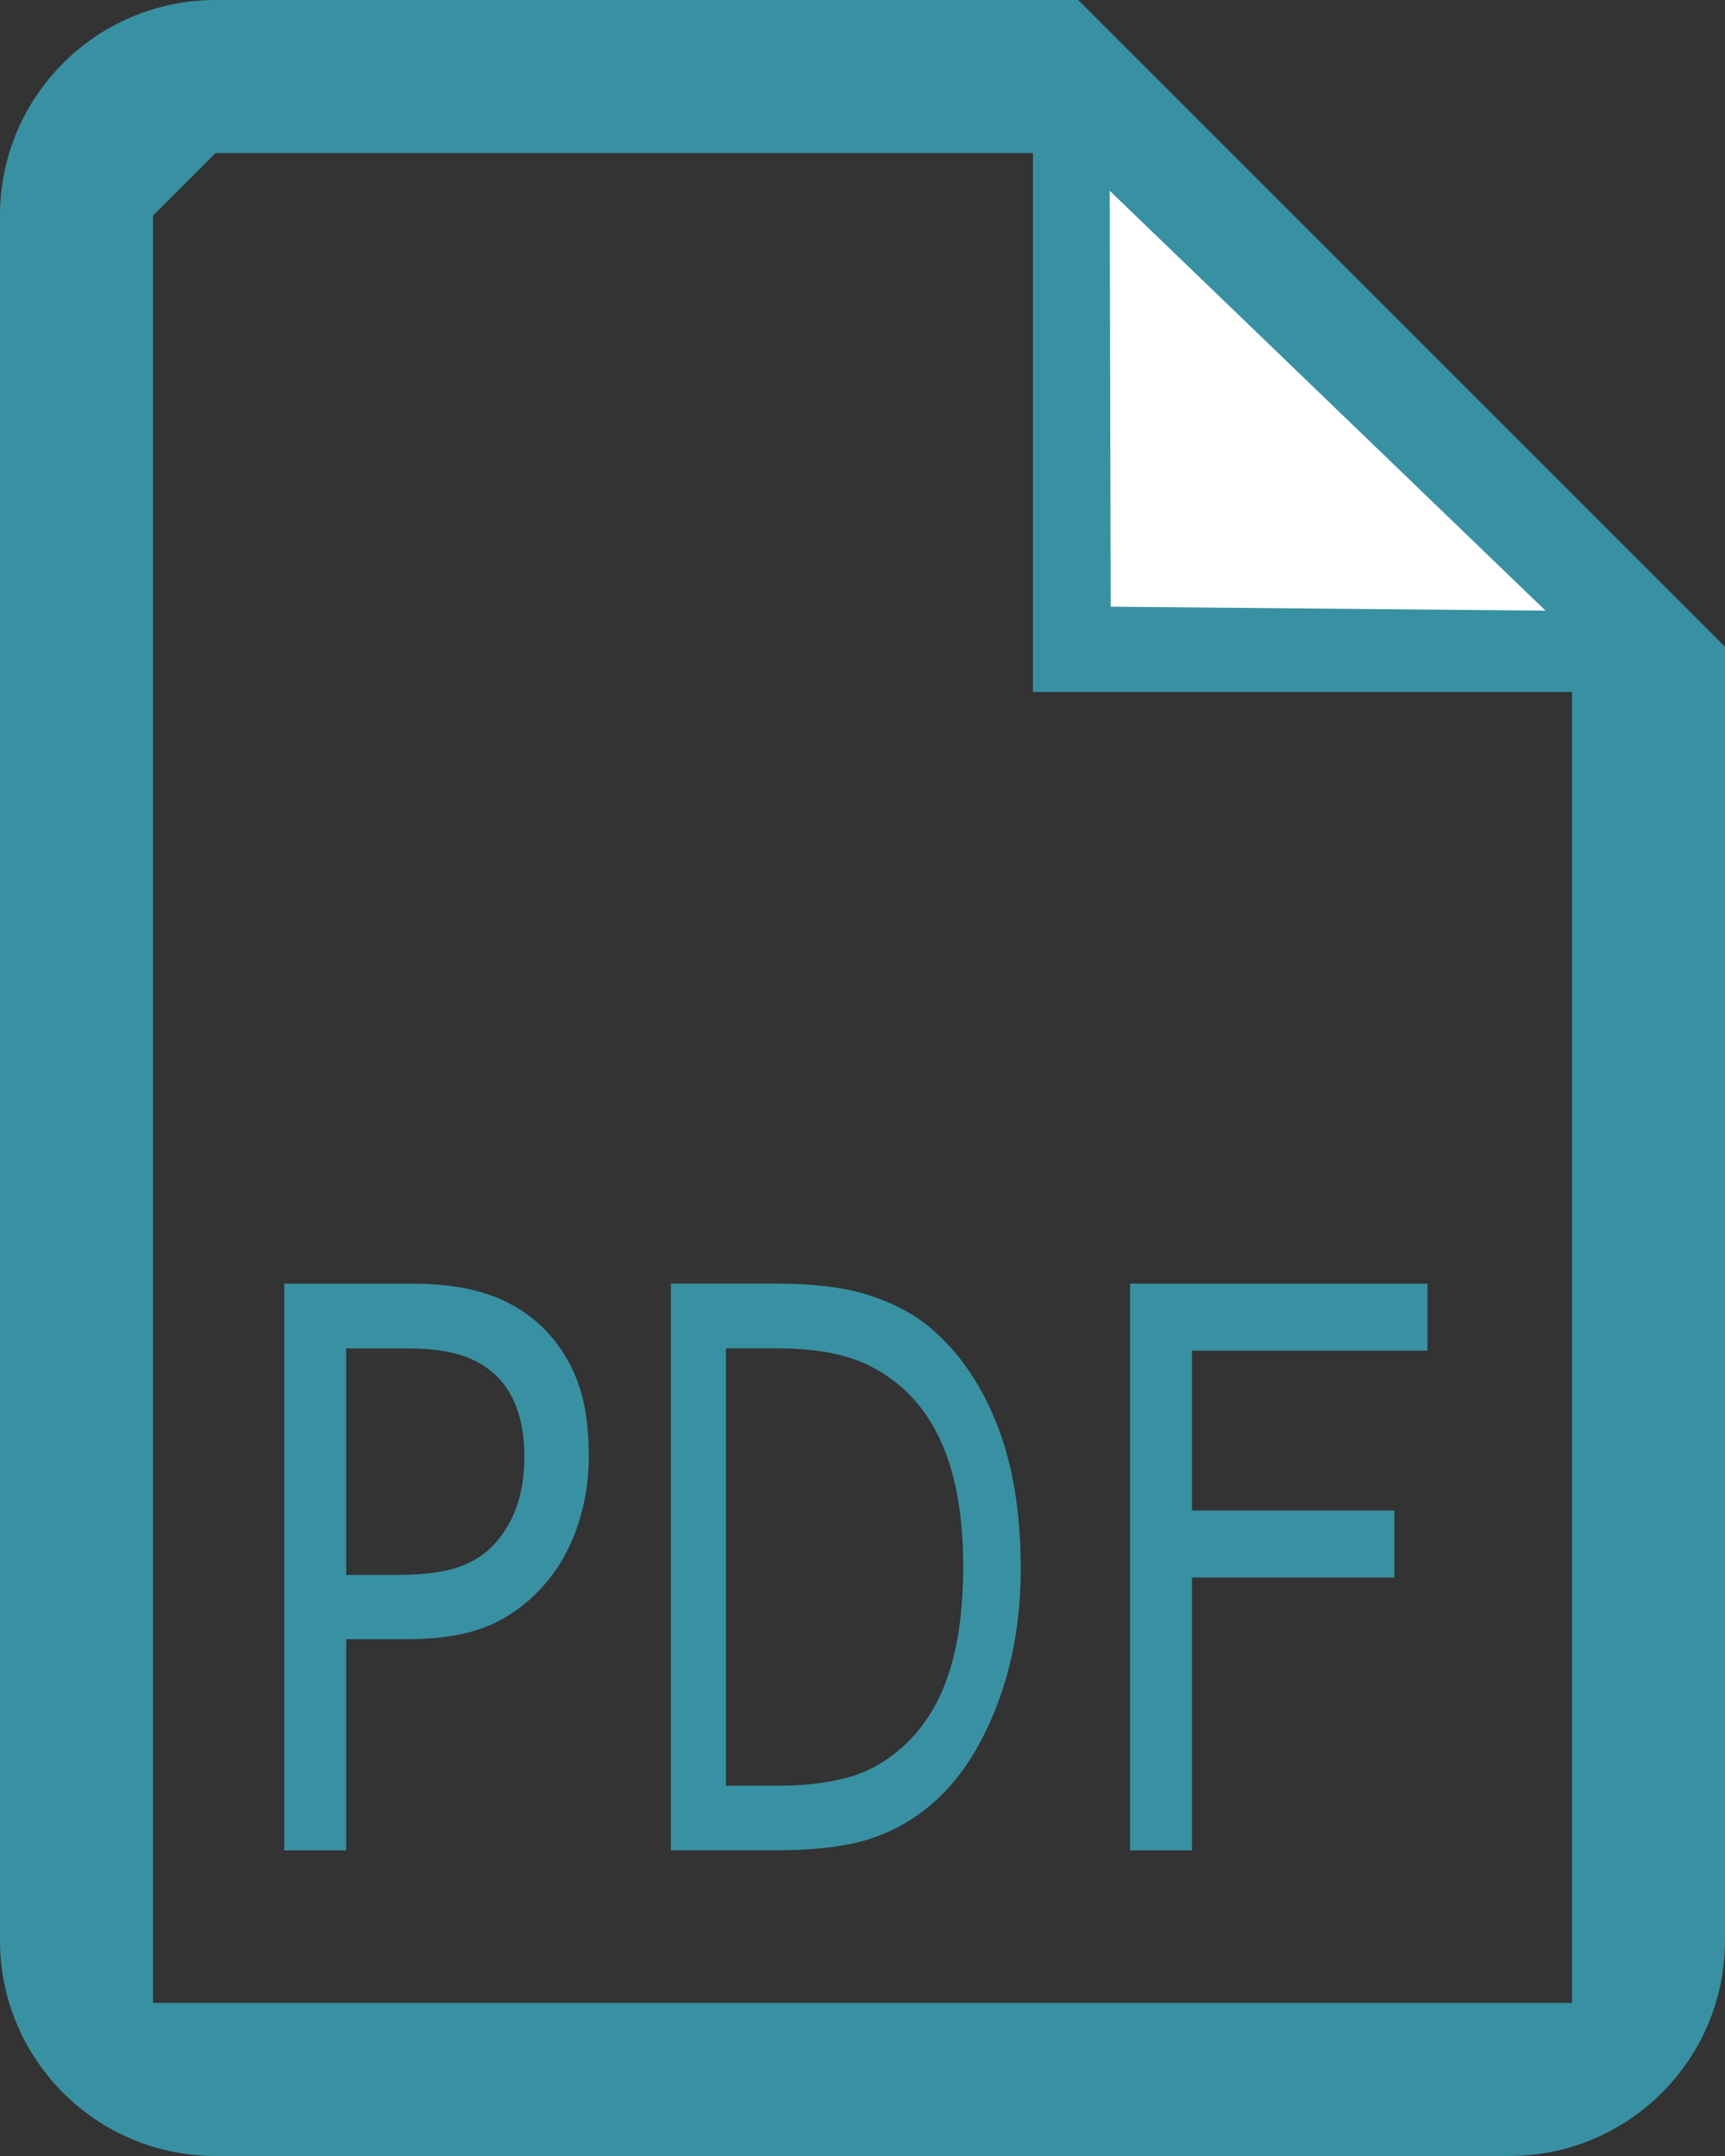
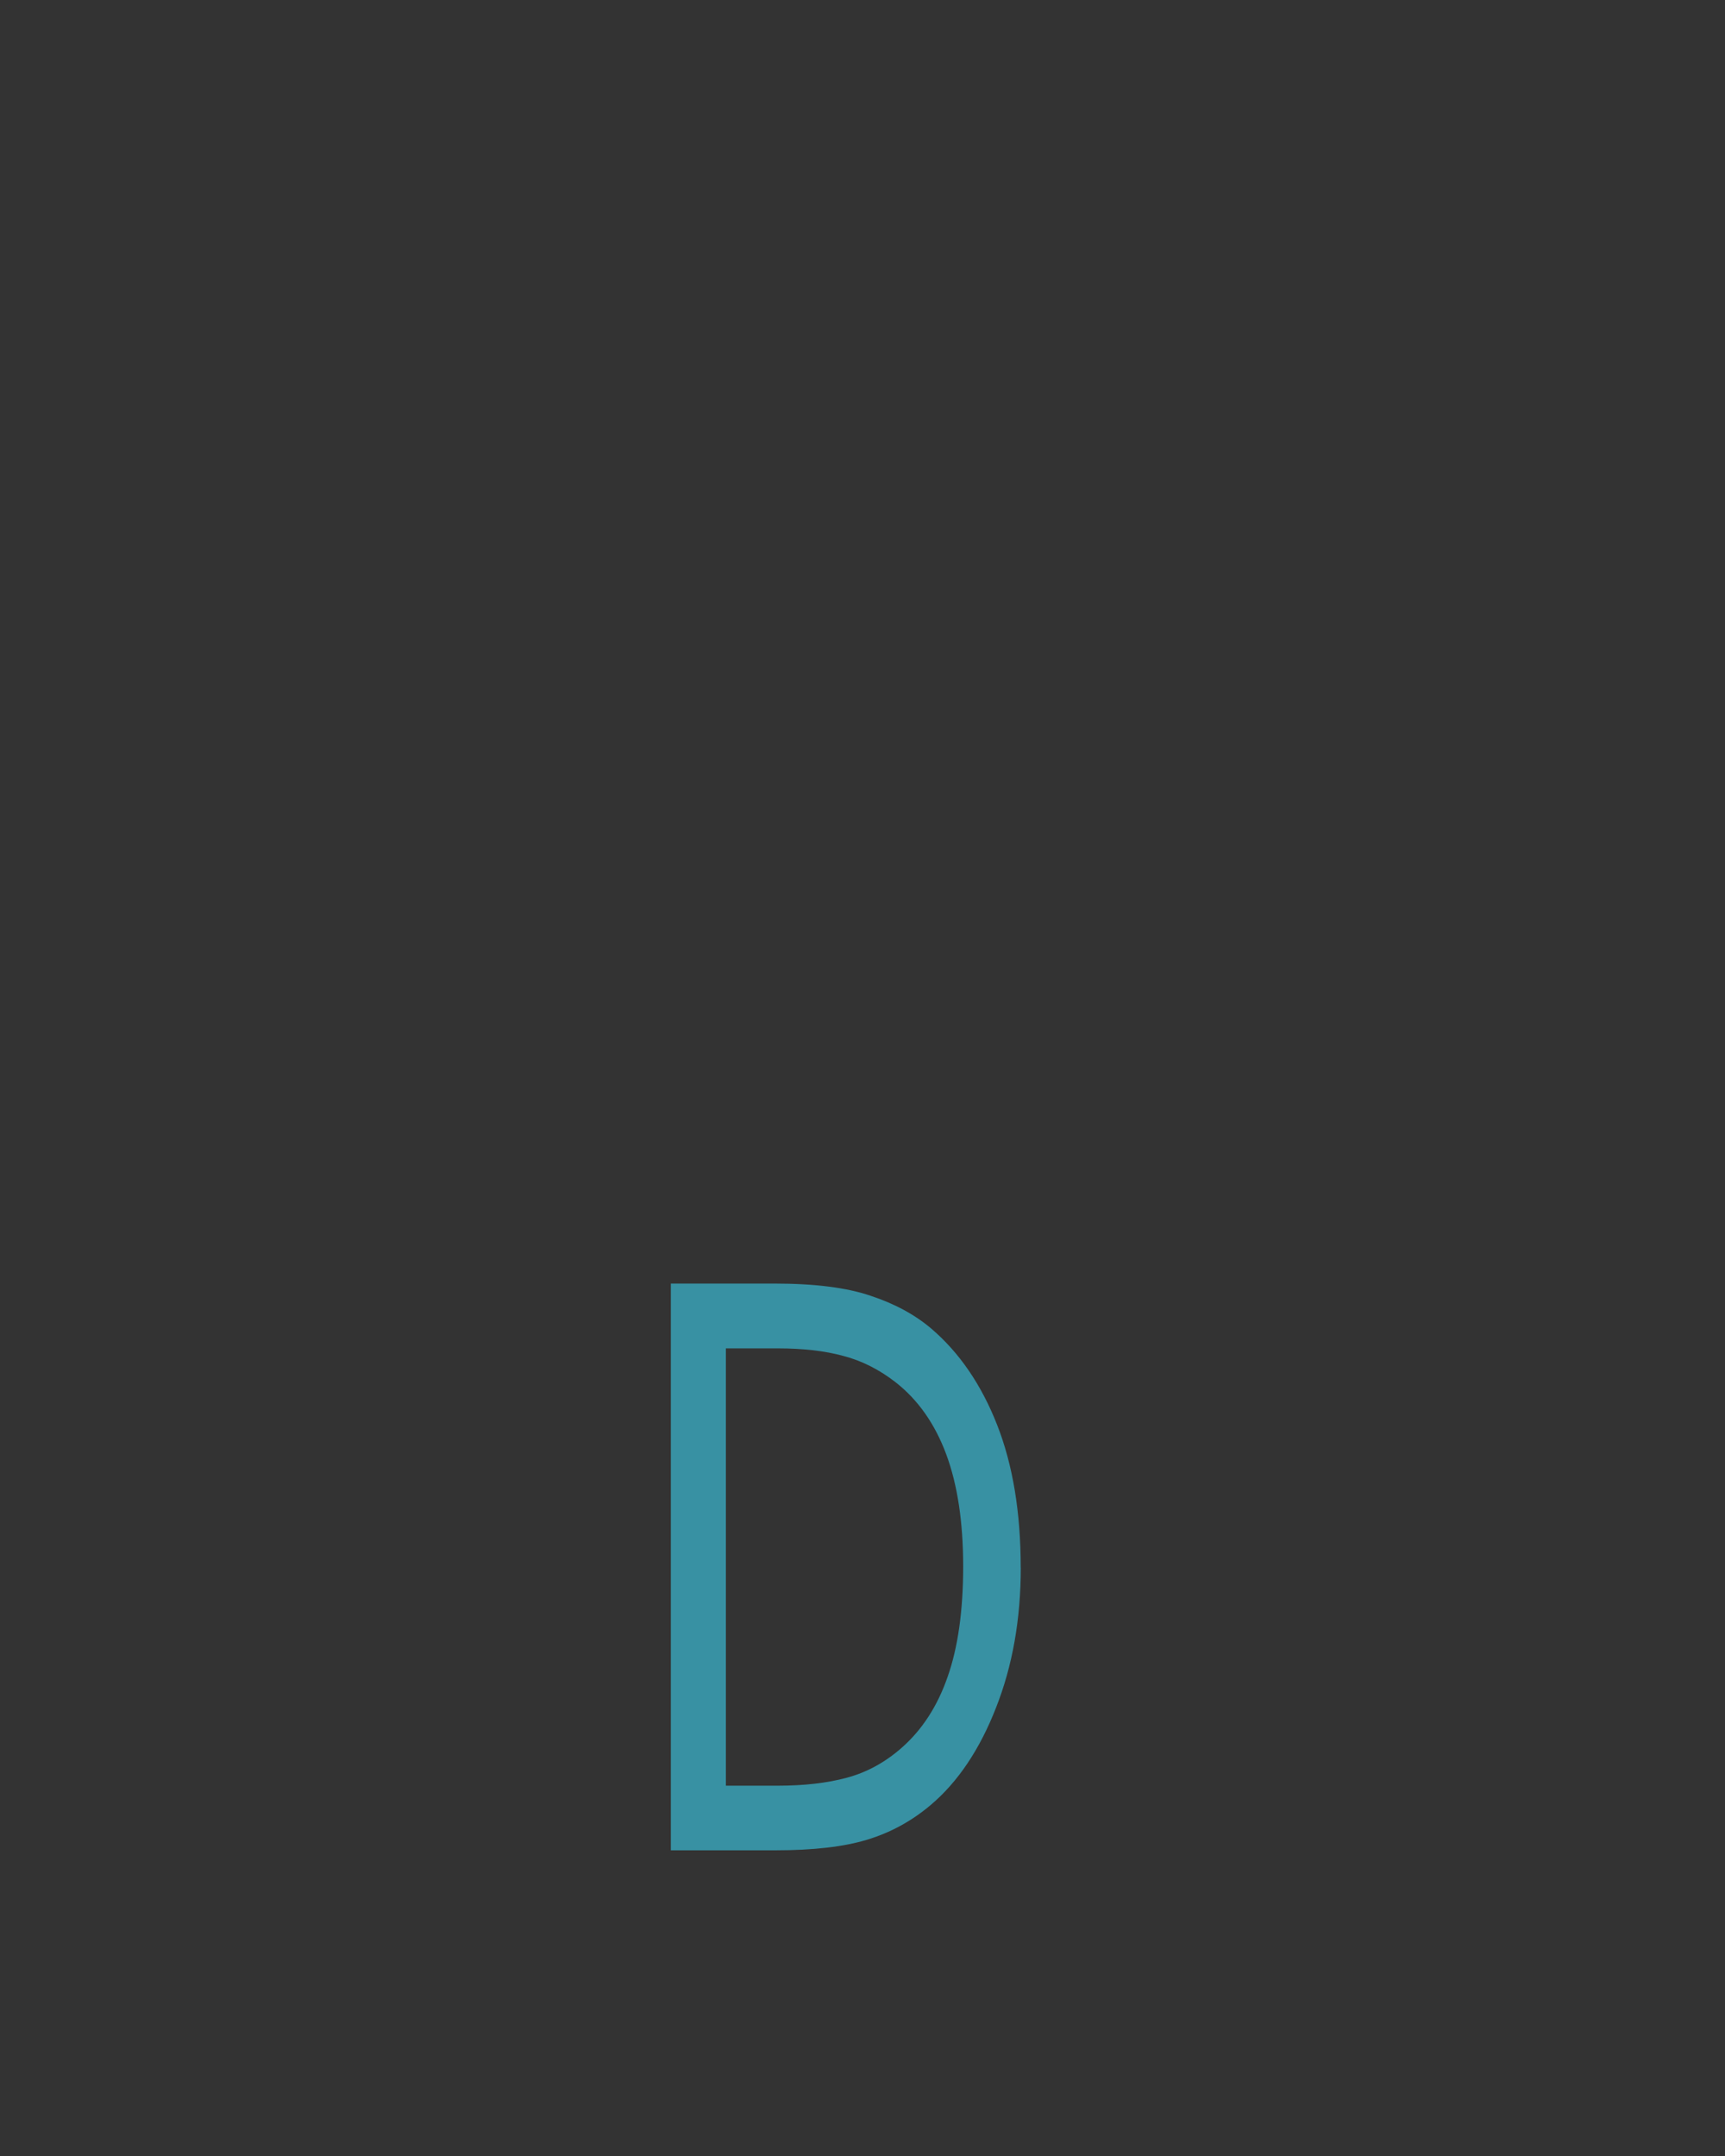
<svg xmlns="http://www.w3.org/2000/svg" xmlns:ns1="http://www.inkscape.org/namespaces/inkscape" xmlns:ns2="http://sodipodi.sourceforge.net/DTD/sodipodi-0.dtd" width="29.16mm" height="36.45mm" viewBox="0 0 29.16 36.45" version="1.1" id="svg4578" ns1:version="0.92.3 (2405546, 2018-03-11)" ns2:docname="pdf.svg">
  <rect x="0" y="0" width="29.16" height="36.45" fill="#333333" stroke="none" />
  <defs id="defs4572" />
  <ns2:namedview id="base" pagecolor="#ffffff" bordercolor="#666666" borderopacity="1.0" ns1:pageopacity="0.0" ns1:pageshadow="2" ns1:zoom="3.959798" ns1:cx="71.63185" ns1:cy="-15.478357" ns1:document-units="mm" ns1:current-layer="layer1" showgrid="false" fit-margin-top="0" fit-margin-left="0" fit-margin-right="0" fit-margin-bottom="0" ns1:window-width="3840" ns1:window-height="2097" ns1:window-x="1072" ns1:window-y="32" ns1:window-maximized="1" />
  <g ns1:label="Ebene 1" ns1:groupmode="layer" id="layer1" transform="translate(-81.426,-139.68)">
-     <path id="path815" d="m 85.071,139.68 c -2.013,0 -3.645,1.632 -3.645,3.645 v 29.16 c -1e-5,2.013 1.632,3.645 3.645,3.645 h 21.87 c 2.013,0 3.645,-1.632 3.645,-3.645 V 150.615 L 99.651,139.68 h -14.58 m 0,2.587 h 13.816 v 9.112 h 9.113 v 22.164 H 84.013 v -30.218" ns1:connector-curvature="0" style="fill:#3891a3;fill-opacity:1;stroke-width:1.823" ns2:nodetypes="cccssccccccccccc" />
    <g transform="matrix(1.109,0,0,1.109,6.293,9.862)" id="g4557" style="fill:#3891a3;fill-opacity:1">
-       <path d="m 76.724,139.239 q 0,0.574 -0.167,1.068 -0.162,0.487 -0.458,0.847 -0.367,0.447 -0.867,0.673 -0.5,0.22 -1.263,0.22 h -0.944 v 3.22 h -0.944 v -8.64 h 1.926 q 0.639,0 1.082,0.133 0.443,0.128 0.786,0.406 0.405,0.331 0.624,0.824 0.224,0.493 0.224,1.247 z m -0.982,0.029 q 0,-0.447 -0.129,-0.777 -0.129,-0.331 -0.391,-0.54 -0.229,-0.18 -0.524,-0.255 -0.291,-0.081 -0.739,-0.081 h -0.934 v 3.452 h 0.796 q 0.572,0 0.929,-0.122 0.357,-0.128 0.581,-0.4 0.224,-0.279 0.315,-0.586 0.095,-0.308 0.095,-0.69 z" style="font-style:normal;font-variant:normal;font-weight:normal;font-stretch:normal;font-size:medium;line-height:1.25;font-family:Verdana;-inkscape-font-specification:Verdana;letter-spacing:0px;word-spacing:0px;fill:#3891a3;fill-opacity:1;stroke:none;stroke-width:0.269" id="path4544" ns1:connector-curvature="0" />
      <path d="m 83.308,140.956 q 0,1.178 -0.377,2.135 -0.373,0.957 -0.997,1.485 -0.433,0.366 -0.967,0.528 -0.53,0.162 -1.399,0.162 h -1.594 v -8.64 h 1.577 q 0.924,0 1.467,0.186 0.547,0.18 0.924,0.499 0.645,0.551 1.005,1.468 0.36,0.917 0.36,2.176 z m -0.878,-0.017 q 0,-1.015 -0.259,-1.712 -0.259,-0.696 -0.772,-1.097 -0.373,-0.29 -0.793,-0.4 -0.42,-0.116 -1.005,-0.116 H 78.813 v 6.667 h 0.789 q 0.606,0 1.056,-0.122 0.454,-0.122 0.831,-0.453 0.471,-0.412 0.704,-1.085 0.237,-0.673 0.237,-1.683 z" style="font-style:normal;font-variant:normal;font-weight:normal;font-stretch:normal;font-size:medium;line-height:1.25;font-family:Verdana;-inkscape-font-specification:Verdana;letter-spacing:0px;word-spacing:0px;fill:#3891a3;fill-opacity:1;stroke:none;stroke-width:0.254" id="path4546" ns1:connector-curvature="0" />
-       <path d="m 89.507,137.649 h -3.589 v 2.437 h 3.084 v 1.021 h -3.084 v 4.16 h -0.944 v -8.64 h 4.533 z" style="font-style:normal;font-variant:normal;font-weight:normal;font-stretch:normal;font-size:medium;line-height:1.25;font-family:Verdana;-inkscape-font-specification:Verdana;letter-spacing:0px;word-spacing:0px;fill:#3891a3;fill-opacity:1;stroke:none;stroke-width:0.269" id="path4548" ns1:connector-curvature="0" />
    </g>
-     <path style="fill:#ffffff;fill-opacity:1;stroke:none;stroke-width:0.265px;stroke-linecap:butt;stroke-linejoin:miter;stroke-opacity:1" d="m 100.185,142.905 7.367,7.099 -7.35,-0.067 z" id="path819" ns1:connector-curvature="0" ns2:nodetypes="cccc" />
  </g>
</svg>